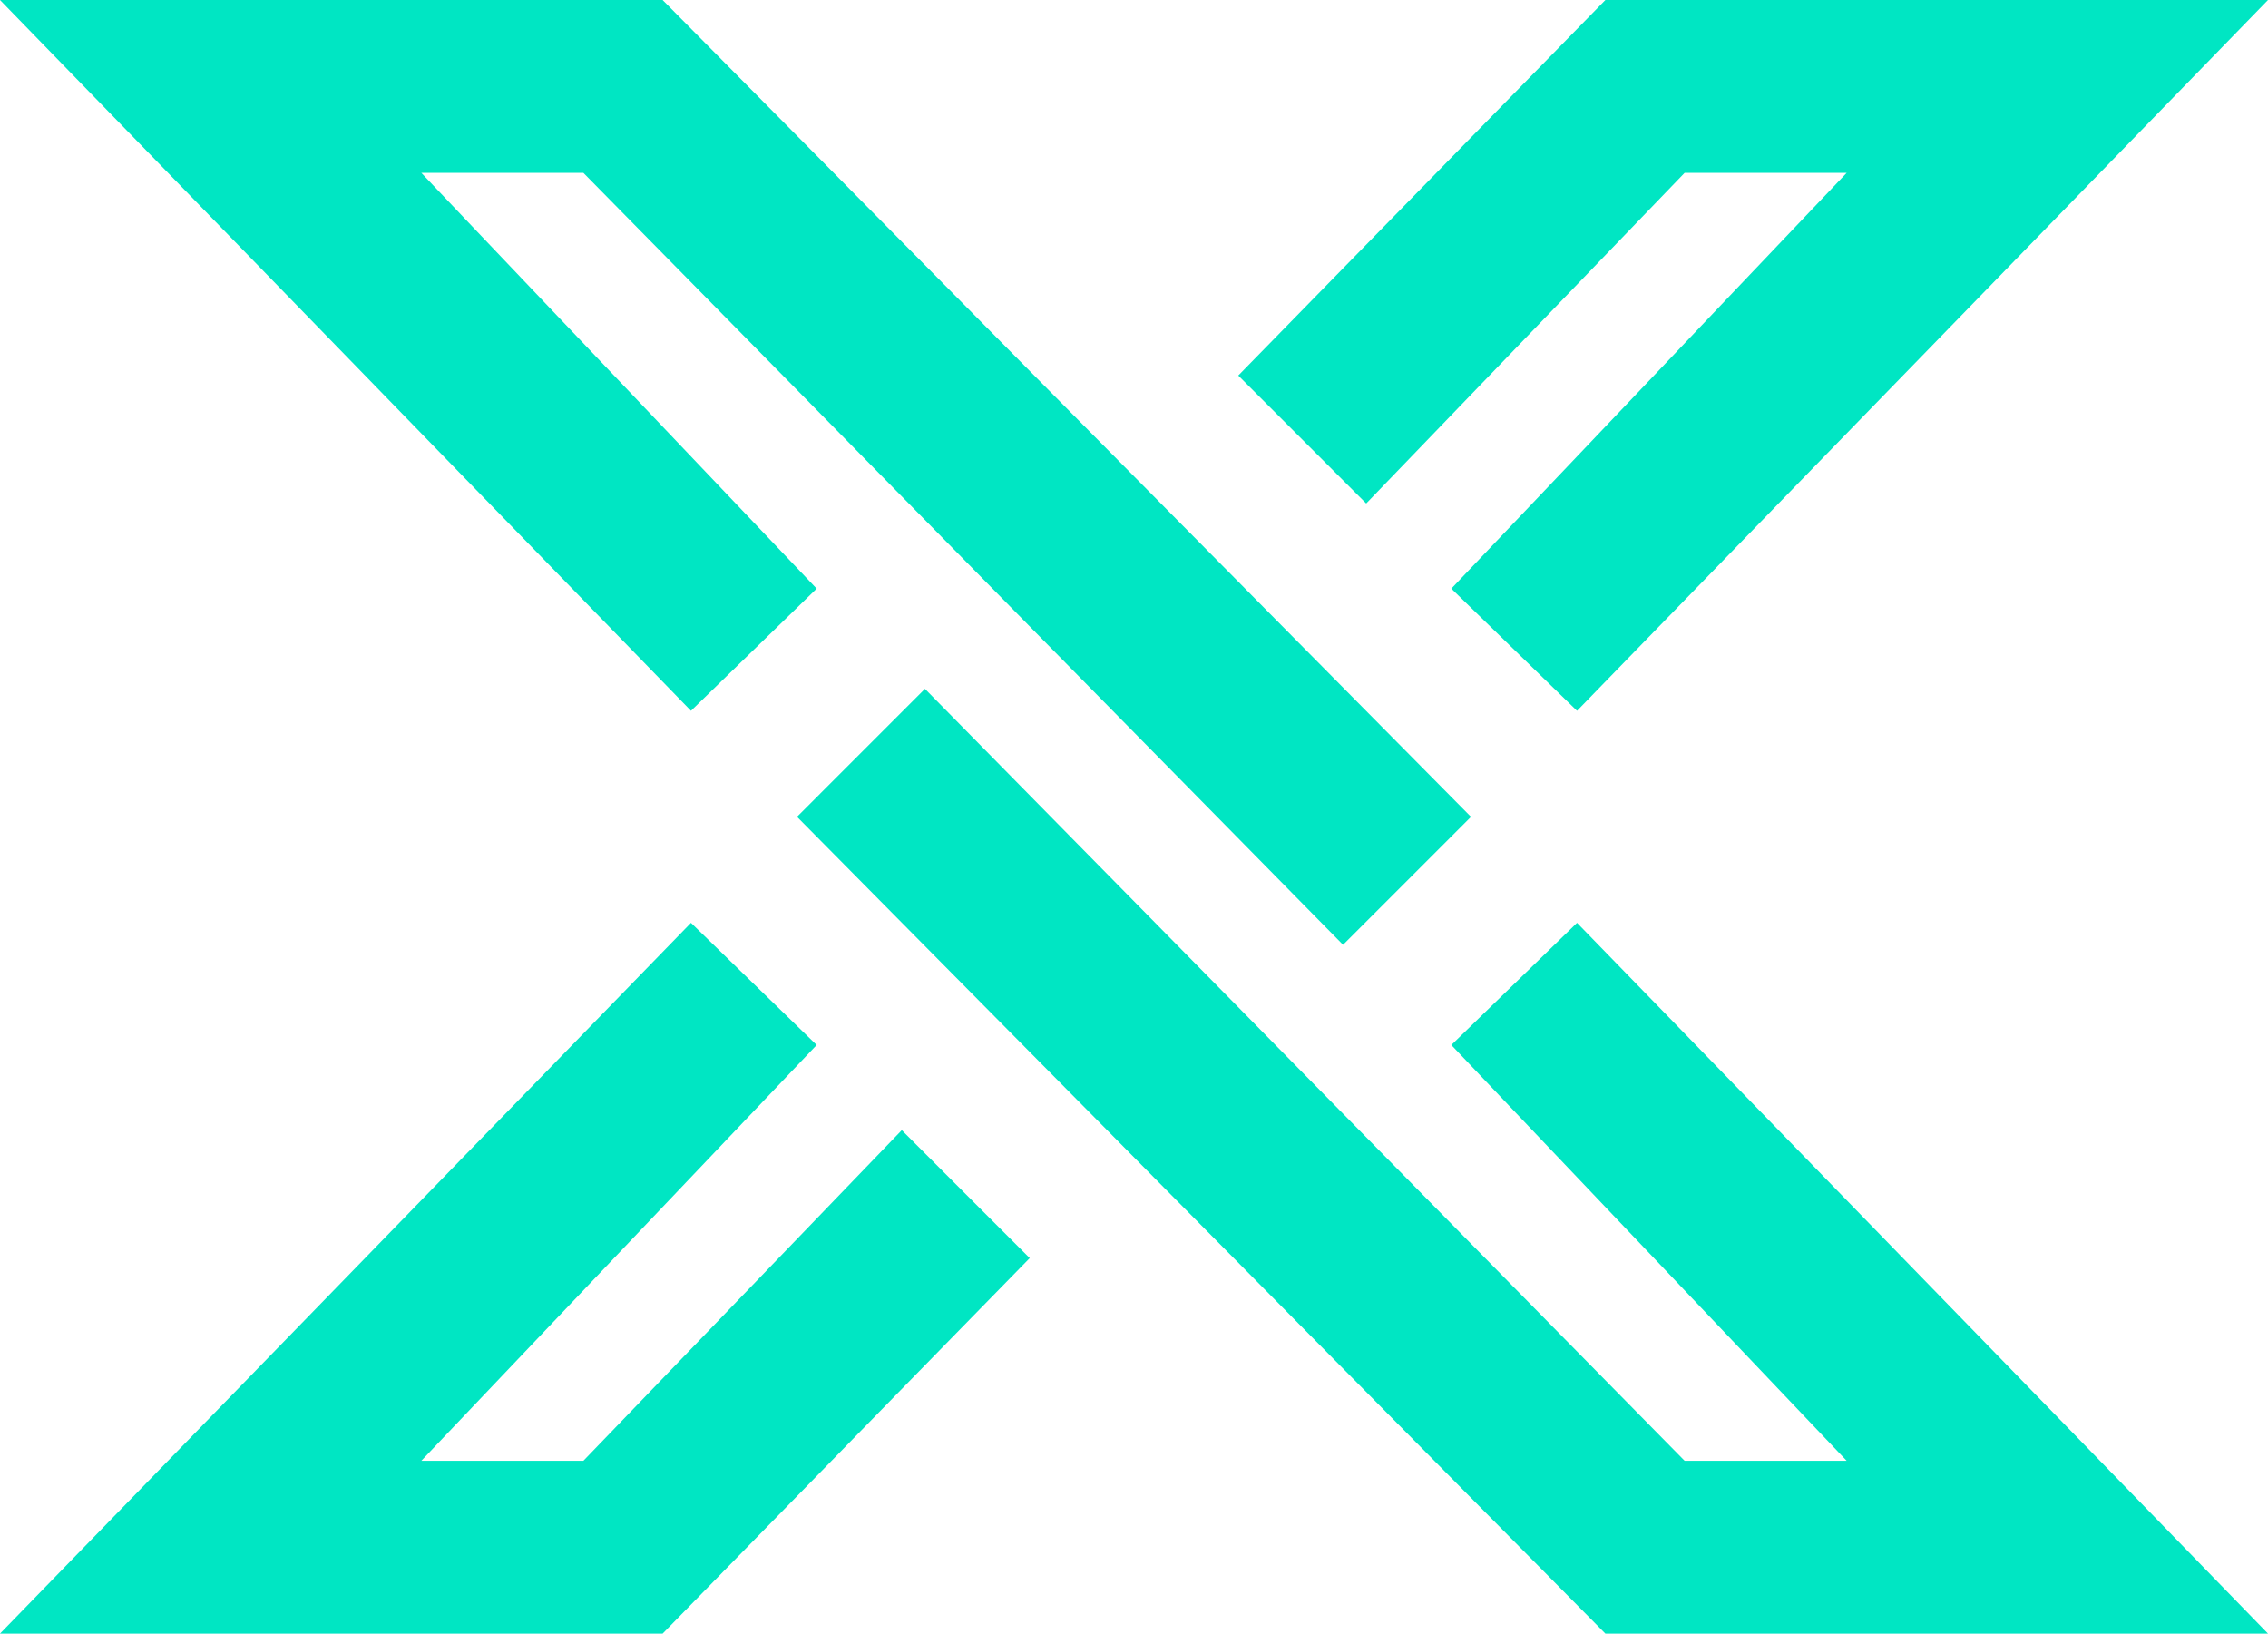
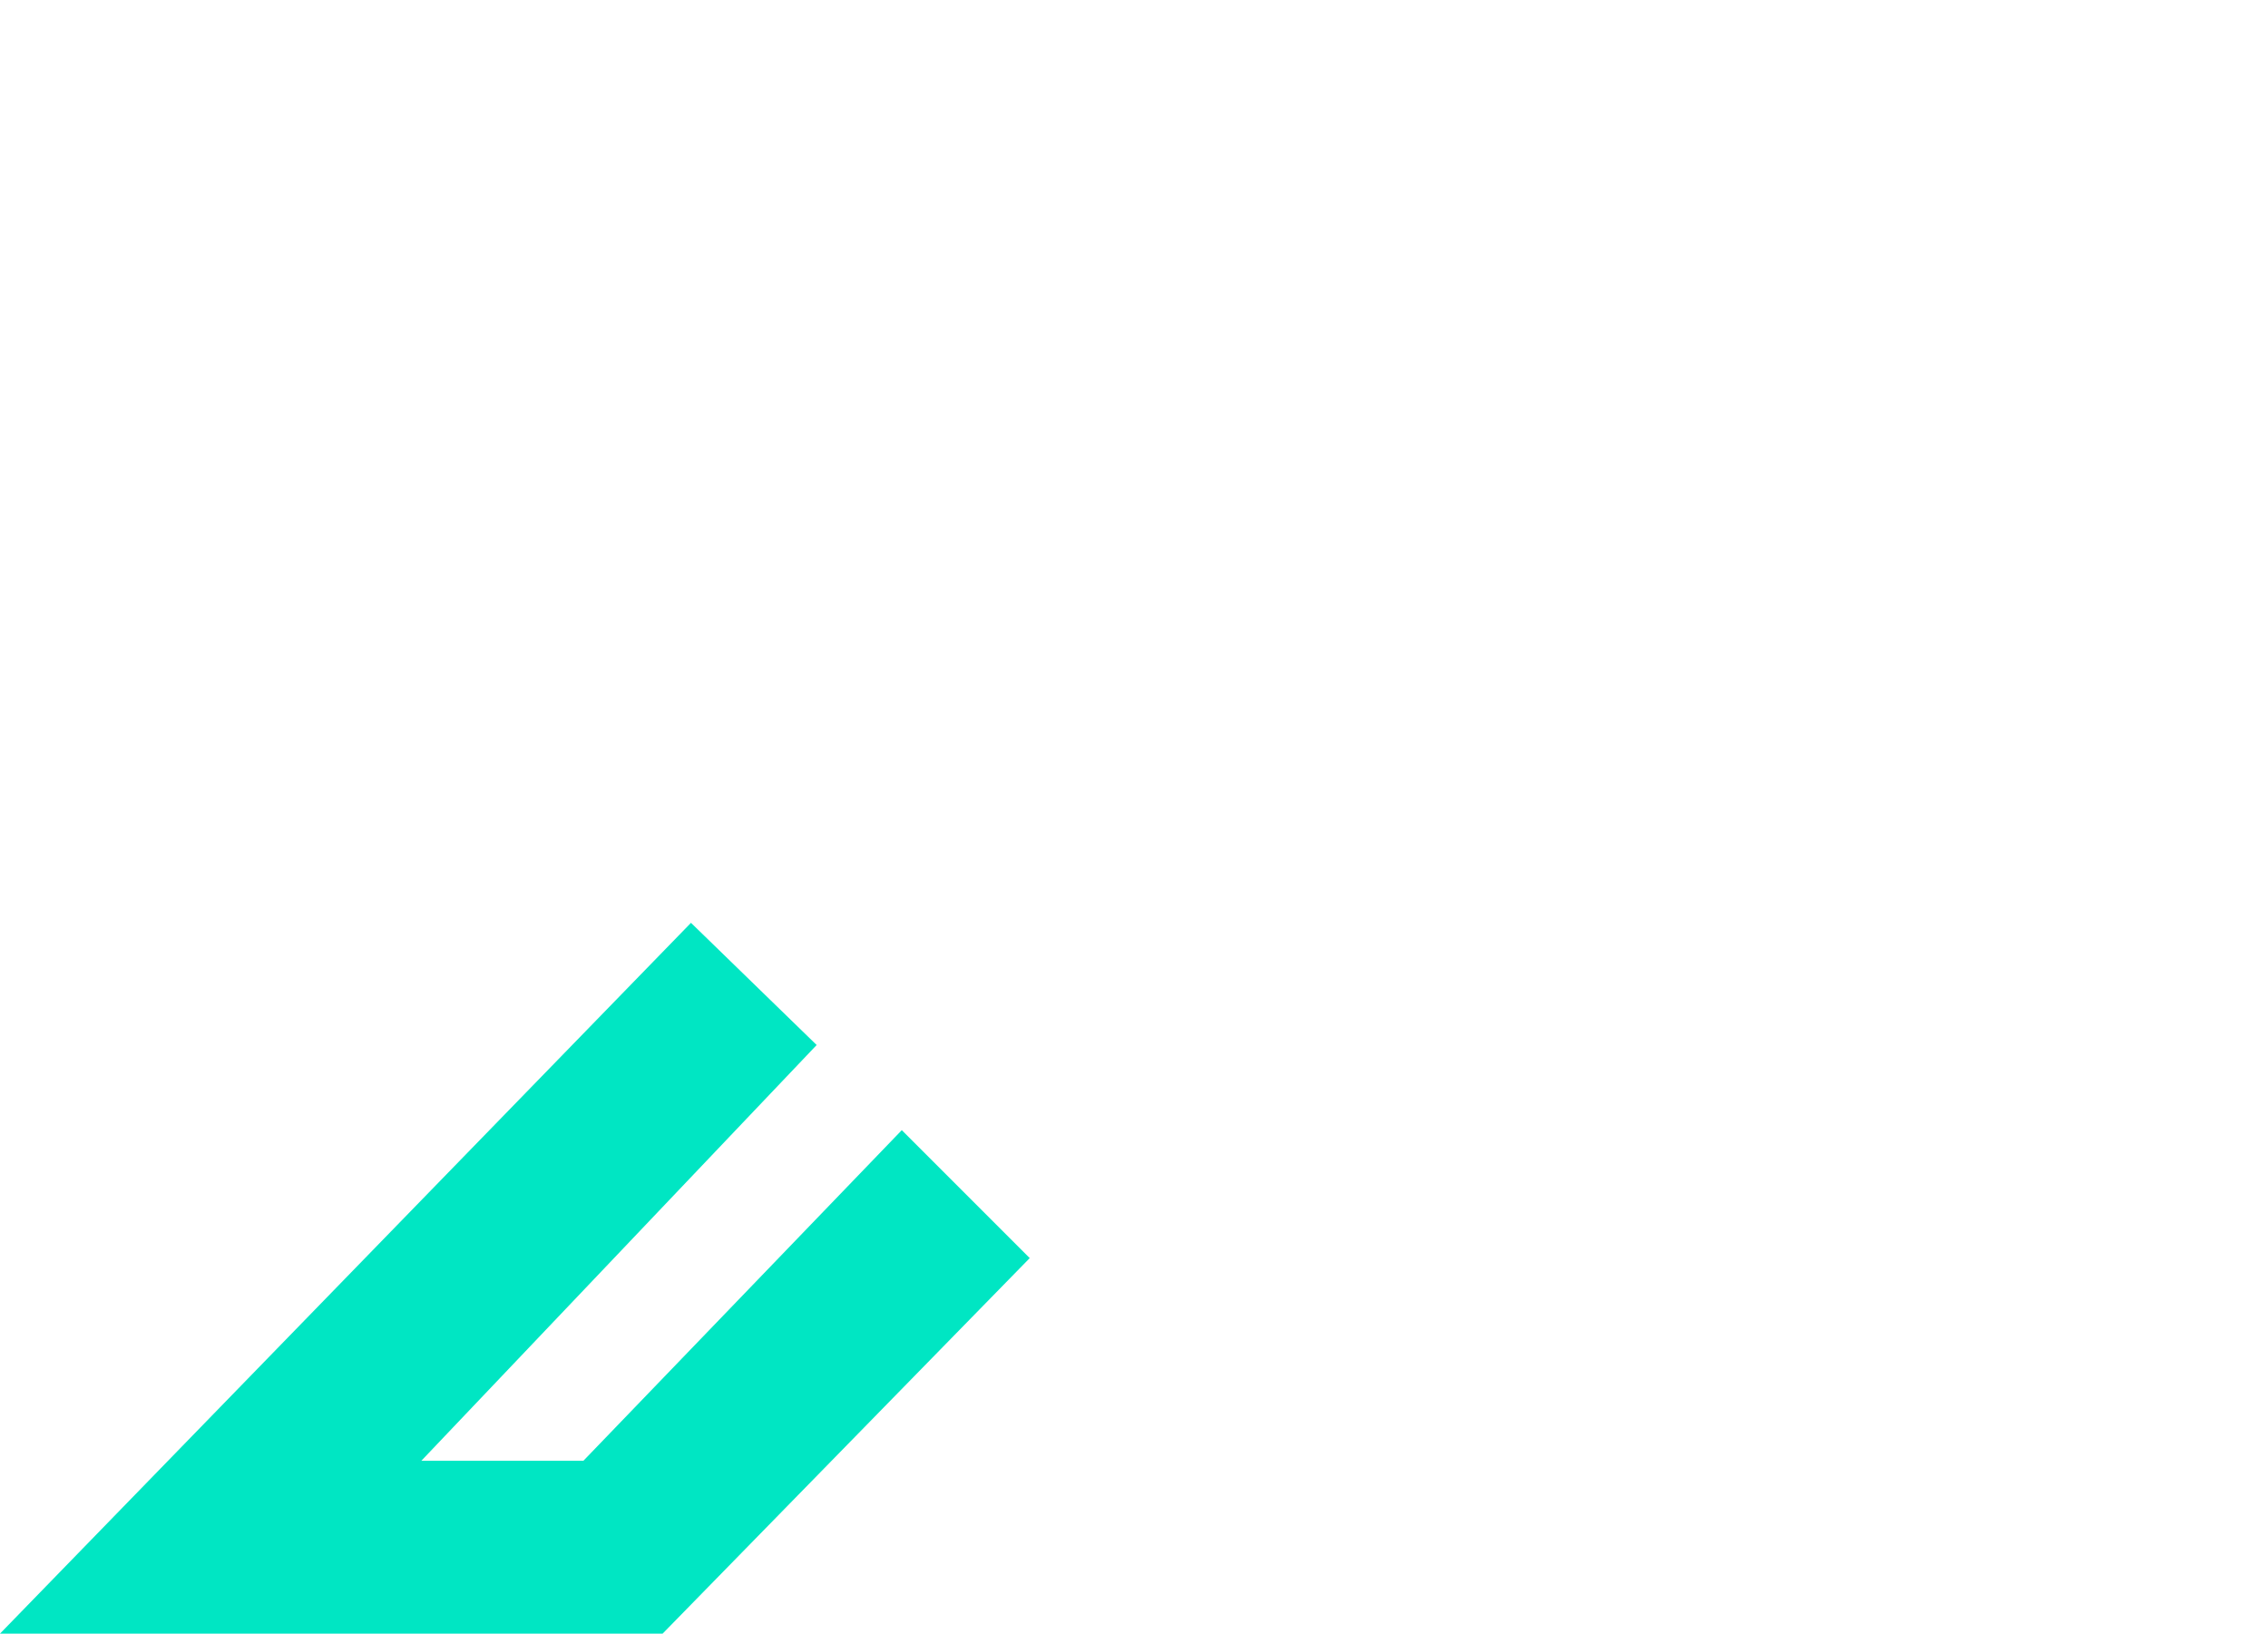
<svg xmlns="http://www.w3.org/2000/svg" id="Camada_2" data-name="Camada 2" width="165.628" height="119.291" viewBox="0 0 165.628 119.291">
  <g id="Camada_1-2" data-name="Camada 1">
    <g id="Favicon_-_Claro" data-name="Favicon - Claro">
      <g id="logo">
        <g id="Simbolo">
          <g id="Inferior">
            <polygon points="30.77 106.668 42.605 106.668 65.856 82.526 75.199 91.869 48.39 119.291 0 119.291 50.461 67.387 59.639 76.309 30.77 106.668" fill="#00e6c3" />
-             <polygon points="134.858 106.668 123.023 106.668 67.547 50.3 58.204 59.644 117.238 119.291 165.628 119.291 115.167 67.387 105.989 76.309 134.858 106.668" fill="#00e6c3" />
          </g>
          <g id="Superior">
-             <polygon points="134.858 12.624 123.023 12.624 99.772 36.765 90.429 27.422 117.238 0 165.628 0 115.167 51.904 105.989 42.982 134.858 12.624" fill="#00e6c3" />
-             <polygon points="30.77 12.624 42.605 12.624 98.081 68.991 107.424 59.647 48.39 0 0 0 50.461 51.904 59.639 42.982 30.77 12.624" fill="#00e6c3" />
-           </g>
+             </g>
        </g>
      </g>
    </g>
  </g>
</svg>